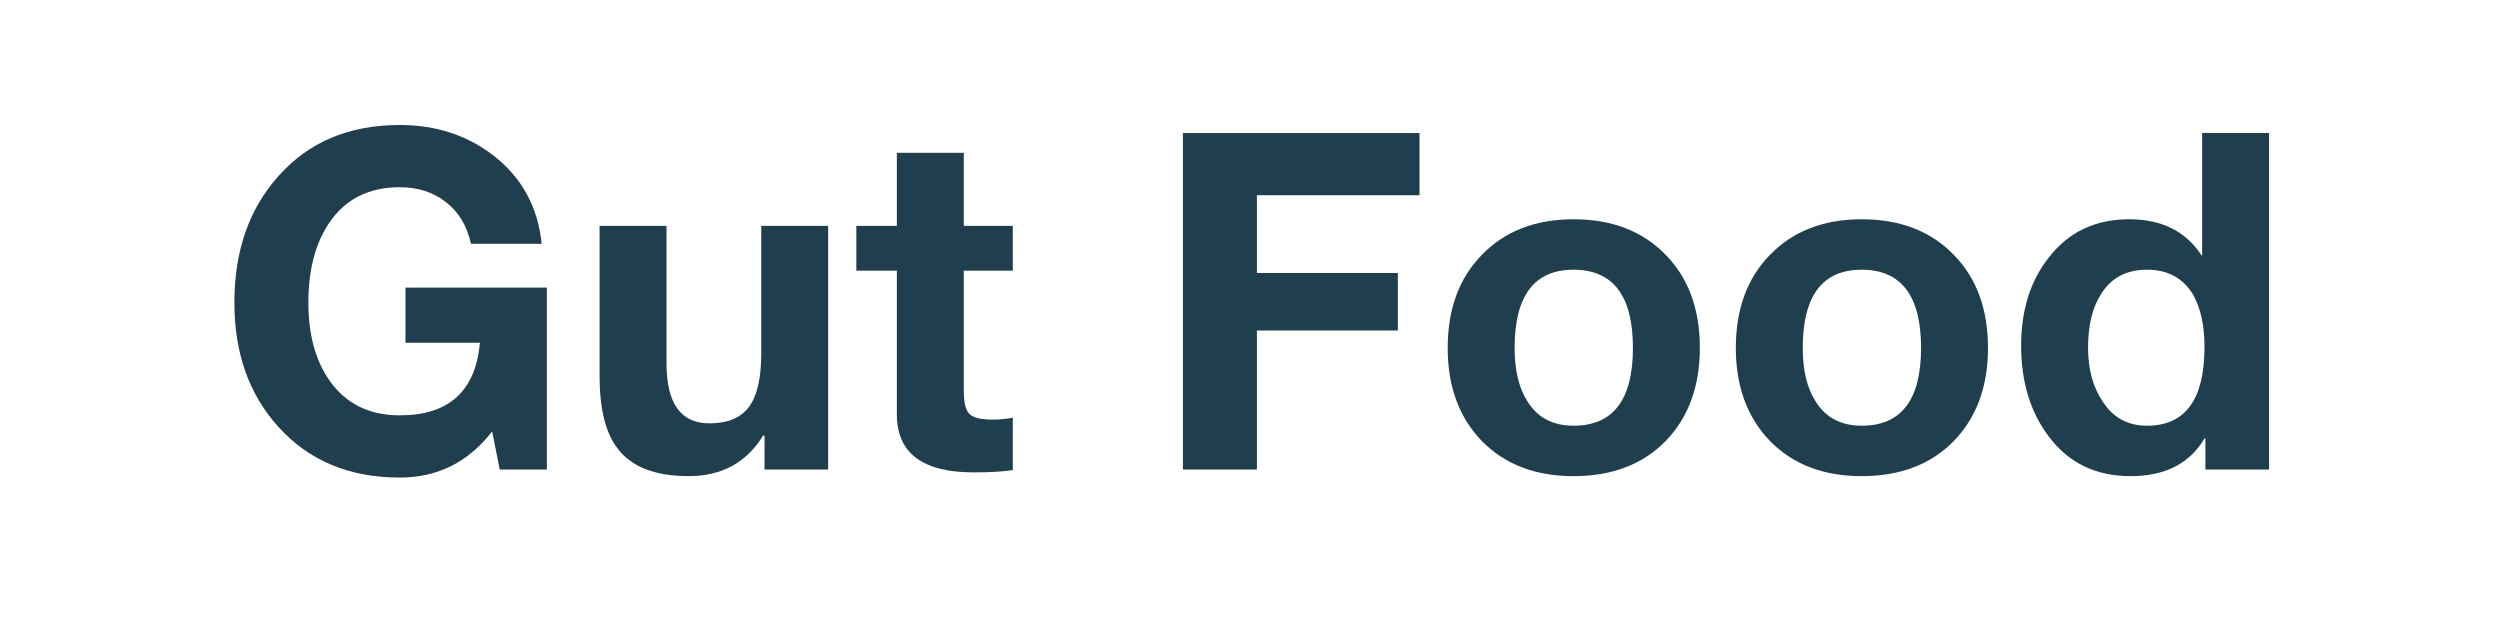
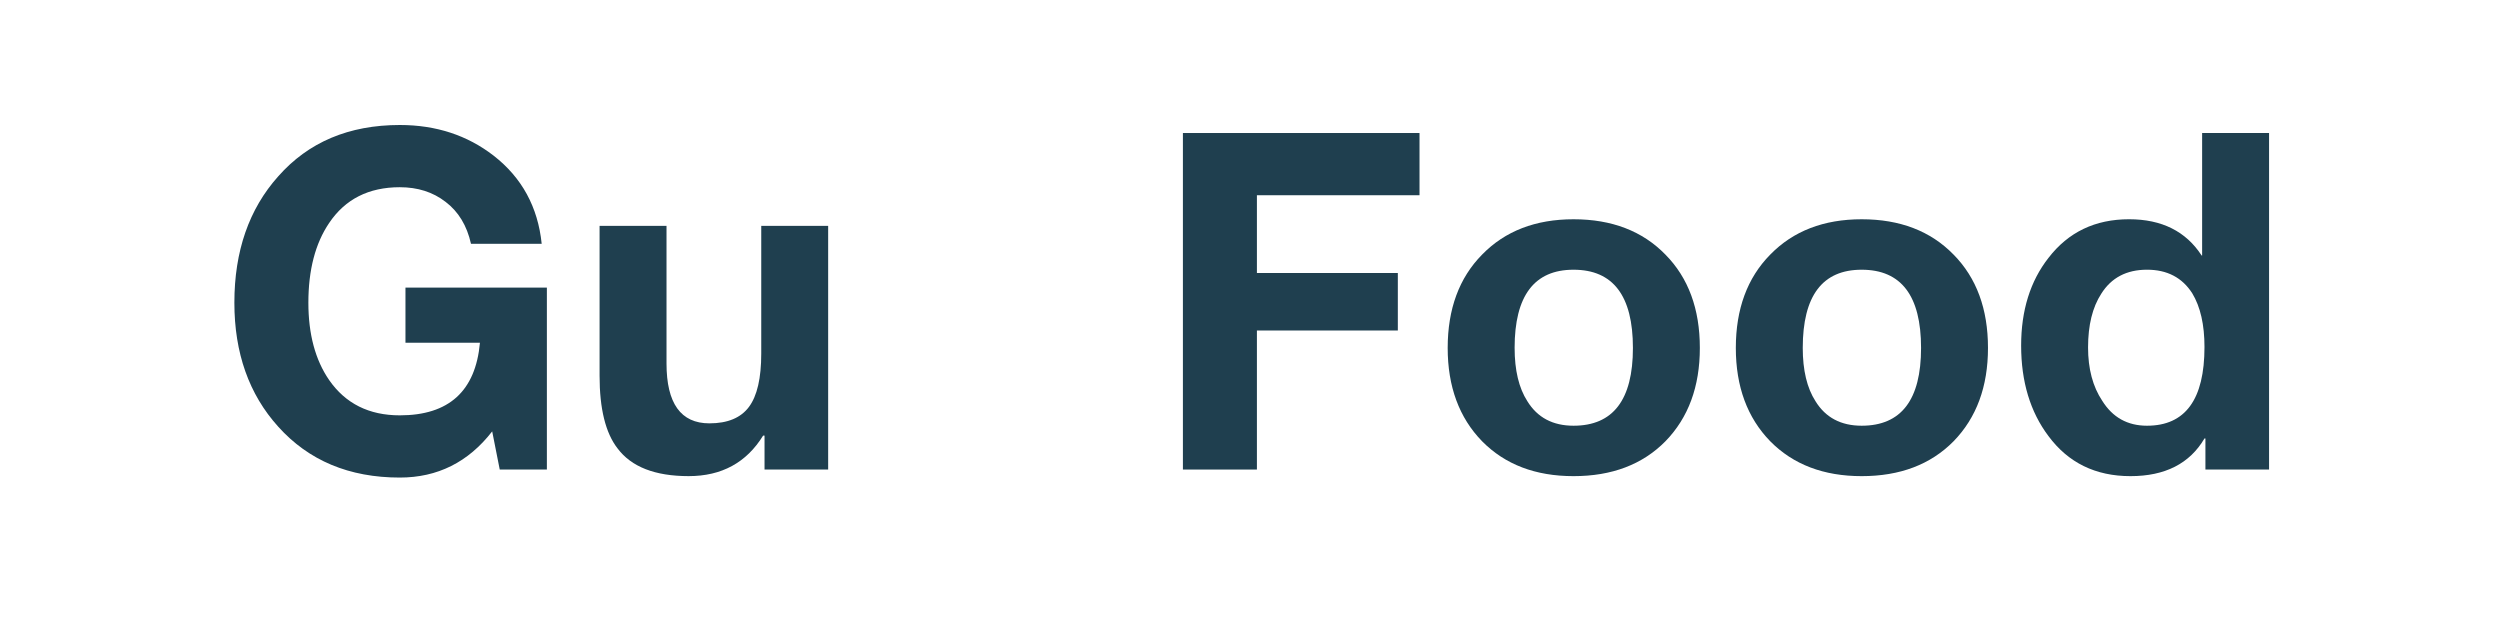
<svg xmlns="http://www.w3.org/2000/svg" width="160" height="40" viewBox="0 0 160 40" fill="none">
  <path d="M31.5 27.608L31.983 30.051L35 30.052V18.408H25.95V21.937H30.716C30.435 25.033 28.725 26.582 25.588 26.582C23.617 26.582 22.109 25.828 21.063 24.32C20.178 23.033 19.736 21.384 19.736 19.373C19.736 17.281 20.178 15.582 21.063 14.275C22.089 12.746 23.597 11.982 25.588 11.982C26.734 11.982 27.71 12.294 28.514 12.917C29.339 13.541 29.882 14.436 30.143 15.602H34.668C34.426 13.249 33.401 11.369 31.591 9.961C29.902 8.654 27.901 8 25.588 8C22.33 8 19.736 9.096 17.805 11.288C15.935 13.379 15 16.074 15 19.372C15 22.59 15.935 25.234 17.805 27.306C19.756 29.478 22.35 30.564 25.588 30.564C28.001 30.564 29.972 29.579 31.5 27.608Z" fill="#1F3F4F" />
  <path d="M53.002 30.05V14.455H48.72V22.629C48.72 24.198 48.459 25.334 47.936 26.038C47.413 26.742 46.568 27.094 45.402 27.094C43.572 27.094 42.657 25.817 42.657 23.263V14.455H38.373V24.046C38.373 26.158 38.755 27.707 39.519 28.692C40.404 29.879 41.922 30.472 44.074 30.472C46.185 30.472 47.774 29.607 48.84 27.878H48.93V30.05H53.002Z" fill="#1F3F4F" />
-   <path d="M61.683 14.456V9.78H57.399V14.455H54.805V17.322H57.399V26.522C57.399 28.995 59.038 30.232 62.316 30.232C63.382 30.232 64.217 30.182 64.82 30.081V26.733C64.383 26.817 63.938 26.858 63.493 26.854C62.769 26.854 62.286 26.733 62.045 26.492C61.804 26.251 61.683 25.768 61.683 25.044V17.322H64.82V14.456H61.683Z" fill="#1F3F4F" />
  <path d="M75.706 8.513V30.051H80.442V21.152H89.461V17.472H80.442V12.495H90.849V8.513H75.706Z" fill="#1F3F4F" />
  <path fill-rule="evenodd" clip-rule="evenodd" d="M94.854 16.295C93.386 17.783 92.652 19.774 92.652 22.268C92.652 24.742 93.386 26.733 94.854 28.241C96.322 29.729 98.273 30.473 100.706 30.473C103.159 30.473 105.12 29.729 106.588 28.241C108.056 26.732 108.79 24.742 108.79 22.268C108.79 19.774 108.056 17.783 106.588 16.295C105.12 14.787 103.159 14.033 100.706 14.033C98.273 14.033 96.322 14.787 94.854 16.295ZM97.75 25.677C97.207 24.832 96.936 23.696 96.936 22.268L96.935 22.269C96.935 18.931 98.192 17.262 100.706 17.262C103.24 17.262 104.507 18.931 104.507 22.269C104.507 25.587 103.24 27.246 100.706 27.246C99.379 27.246 98.394 26.723 97.75 25.677Z" fill="#1F3F4F" />
  <path fill-rule="evenodd" clip-rule="evenodd" d="M113.295 16.295C111.827 17.783 111.093 19.774 111.093 22.268C111.093 24.742 111.827 26.733 113.295 28.241C114.763 29.729 116.714 30.473 119.147 30.473C121.6 30.473 123.561 29.729 125.029 28.241C126.497 26.732 127.231 24.742 127.231 22.268C127.231 19.774 126.497 17.783 125.029 16.295C123.561 14.787 121.6 14.033 119.147 14.033C116.714 14.033 114.763 14.787 113.295 16.295ZM116.191 25.677C115.648 24.832 115.376 23.697 115.376 22.269C115.376 18.931 116.633 17.262 119.147 17.262C121.681 17.262 122.948 18.931 122.948 22.269C122.948 25.587 121.681 27.246 119.147 27.246C117.82 27.246 116.834 26.723 116.191 25.677Z" fill="#1F3F4F" />
  <path fill-rule="evenodd" clip-rule="evenodd" d="M141.147 28.06V30.051H145.22V8.513H140.936V16.355H140.906C139.901 14.806 138.352 14.032 136.261 14.032C134.089 14.032 132.369 14.857 131.102 16.506C129.936 17.994 129.353 19.865 129.353 22.117C129.353 24.43 129.936 26.361 131.102 27.909C132.369 29.618 134.119 30.473 136.351 30.473C138.563 30.473 140.142 29.669 141.087 28.06H141.147ZM140.303 18.769C140.826 19.634 141.087 20.78 141.087 22.208C141.087 25.567 139.86 27.246 137.407 27.246C136.16 27.246 135.205 26.713 134.541 25.647C133.938 24.742 133.636 23.605 133.636 22.238C133.636 20.81 133.918 19.664 134.481 18.799C135.124 17.774 136.1 17.261 137.407 17.261C138.694 17.261 139.659 17.763 140.303 18.769Z" fill="#1F3F4F" />
</svg>